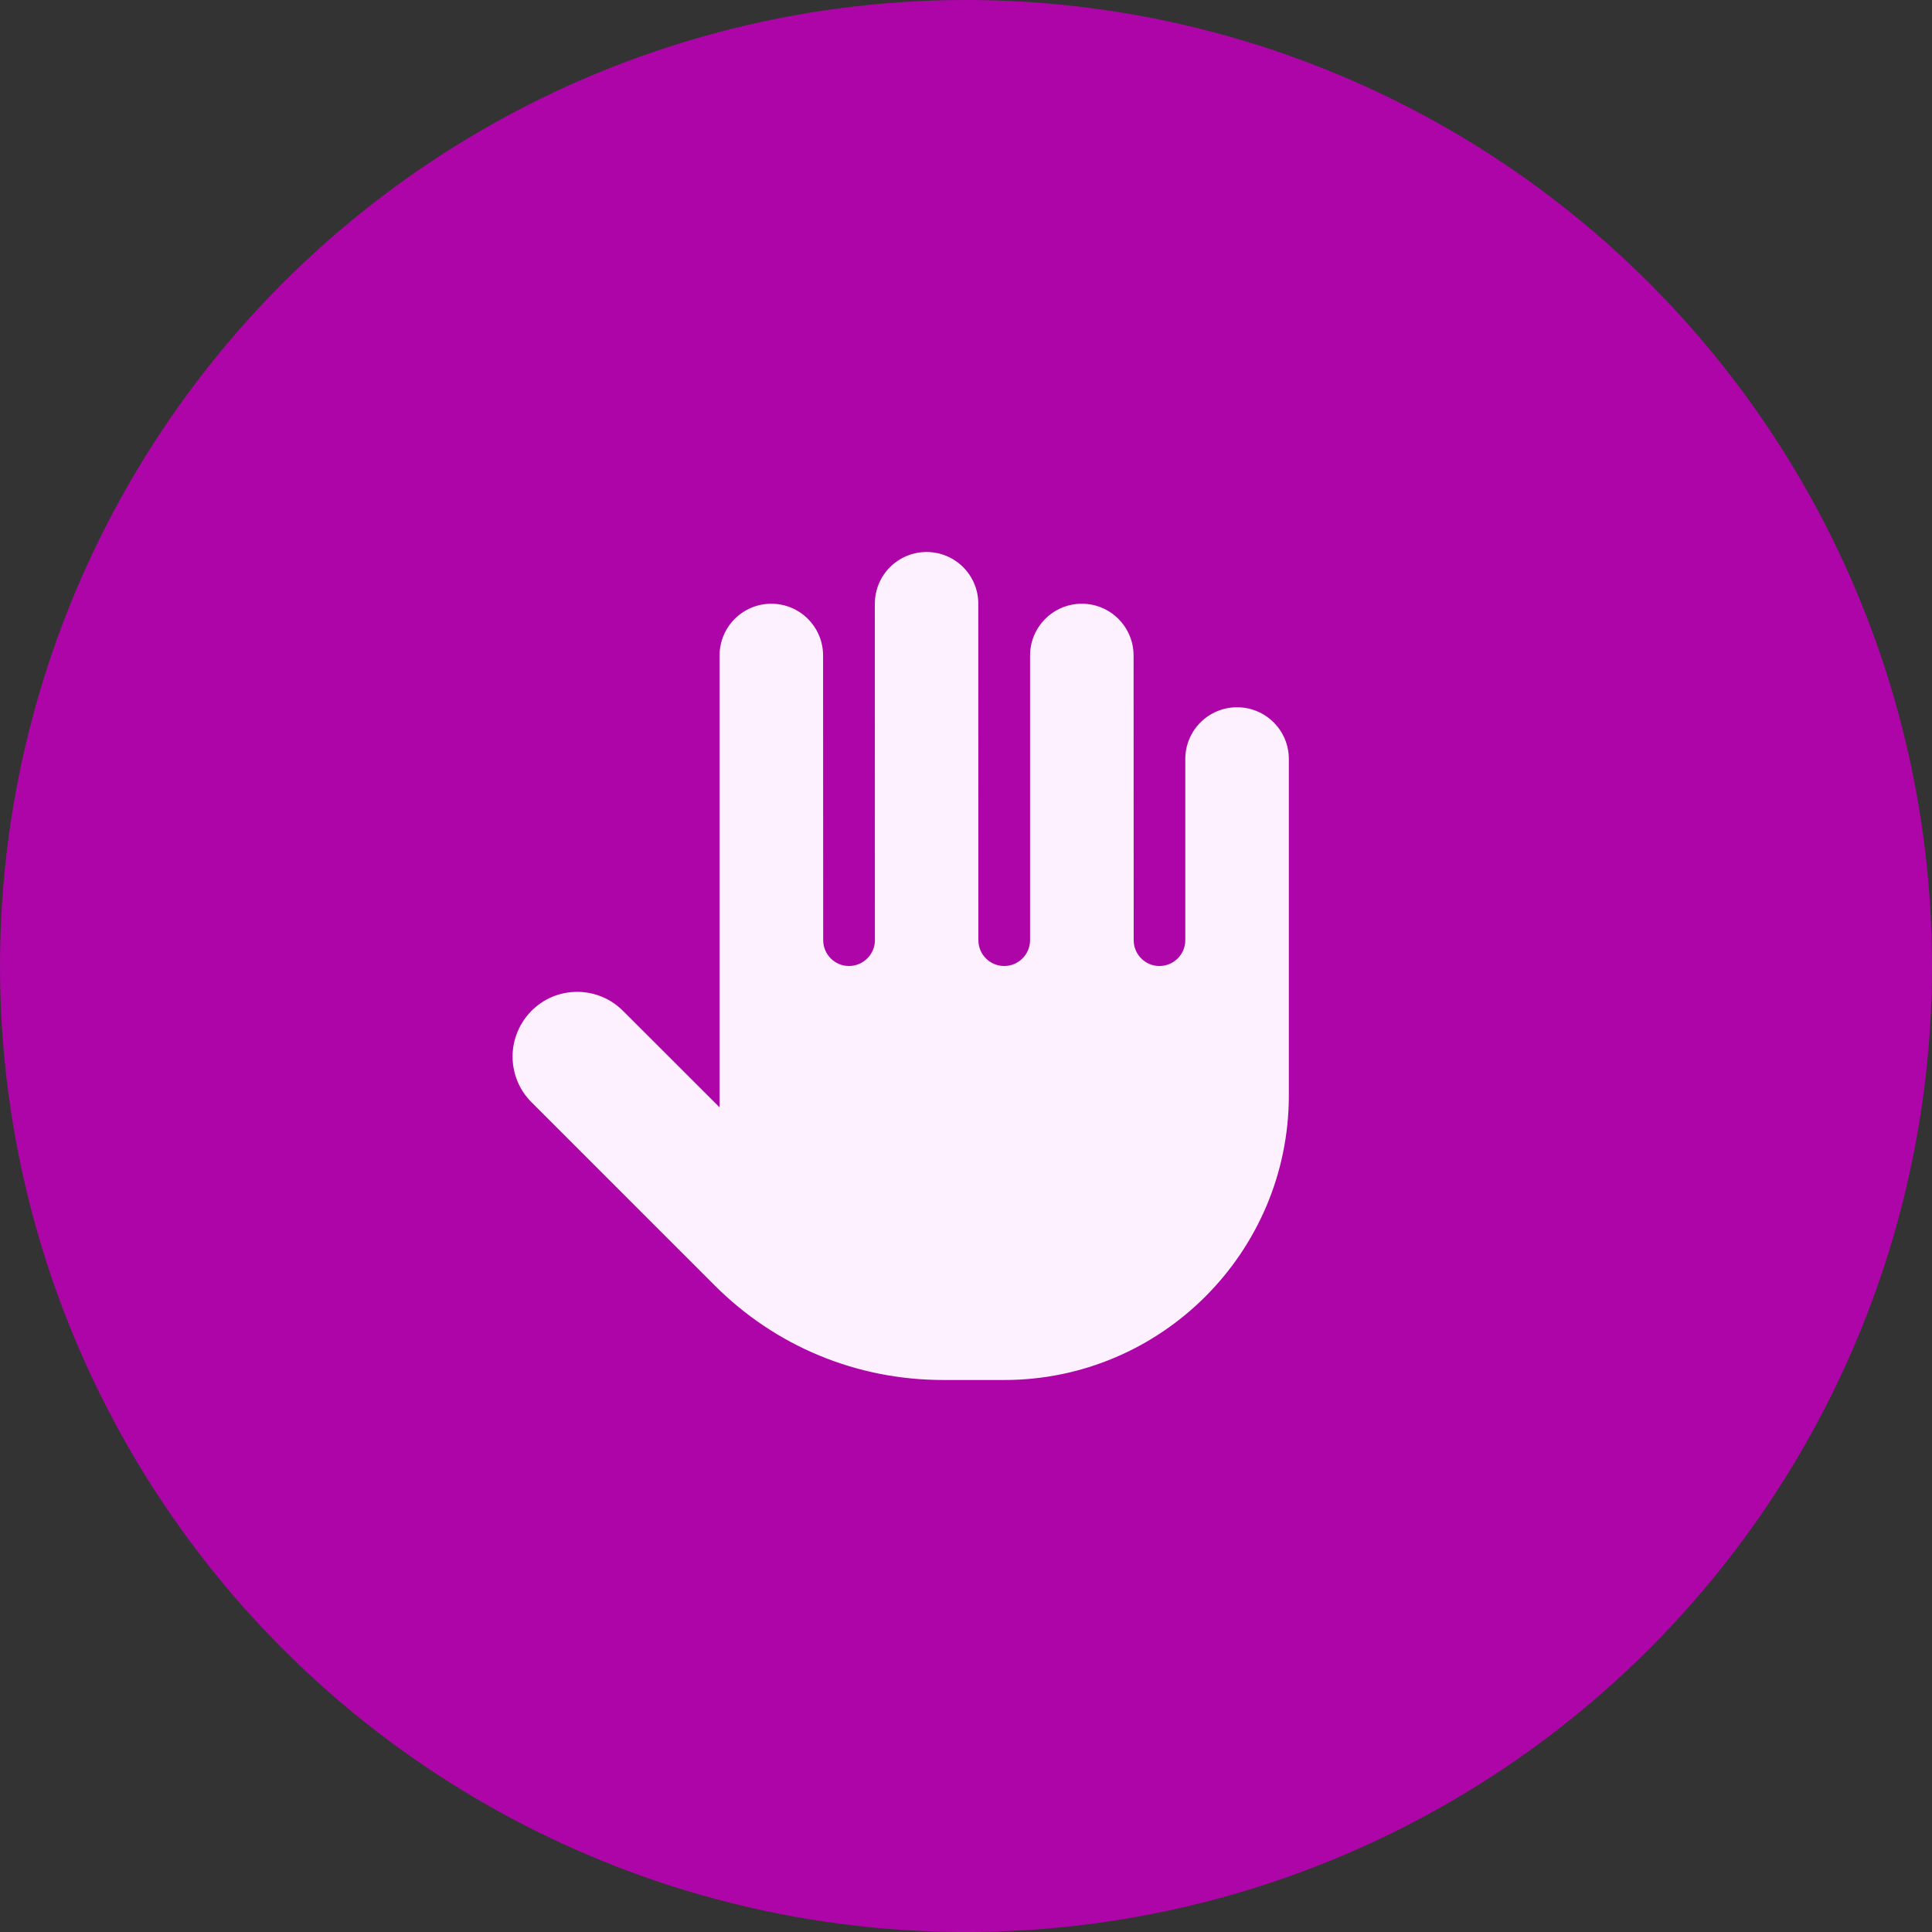
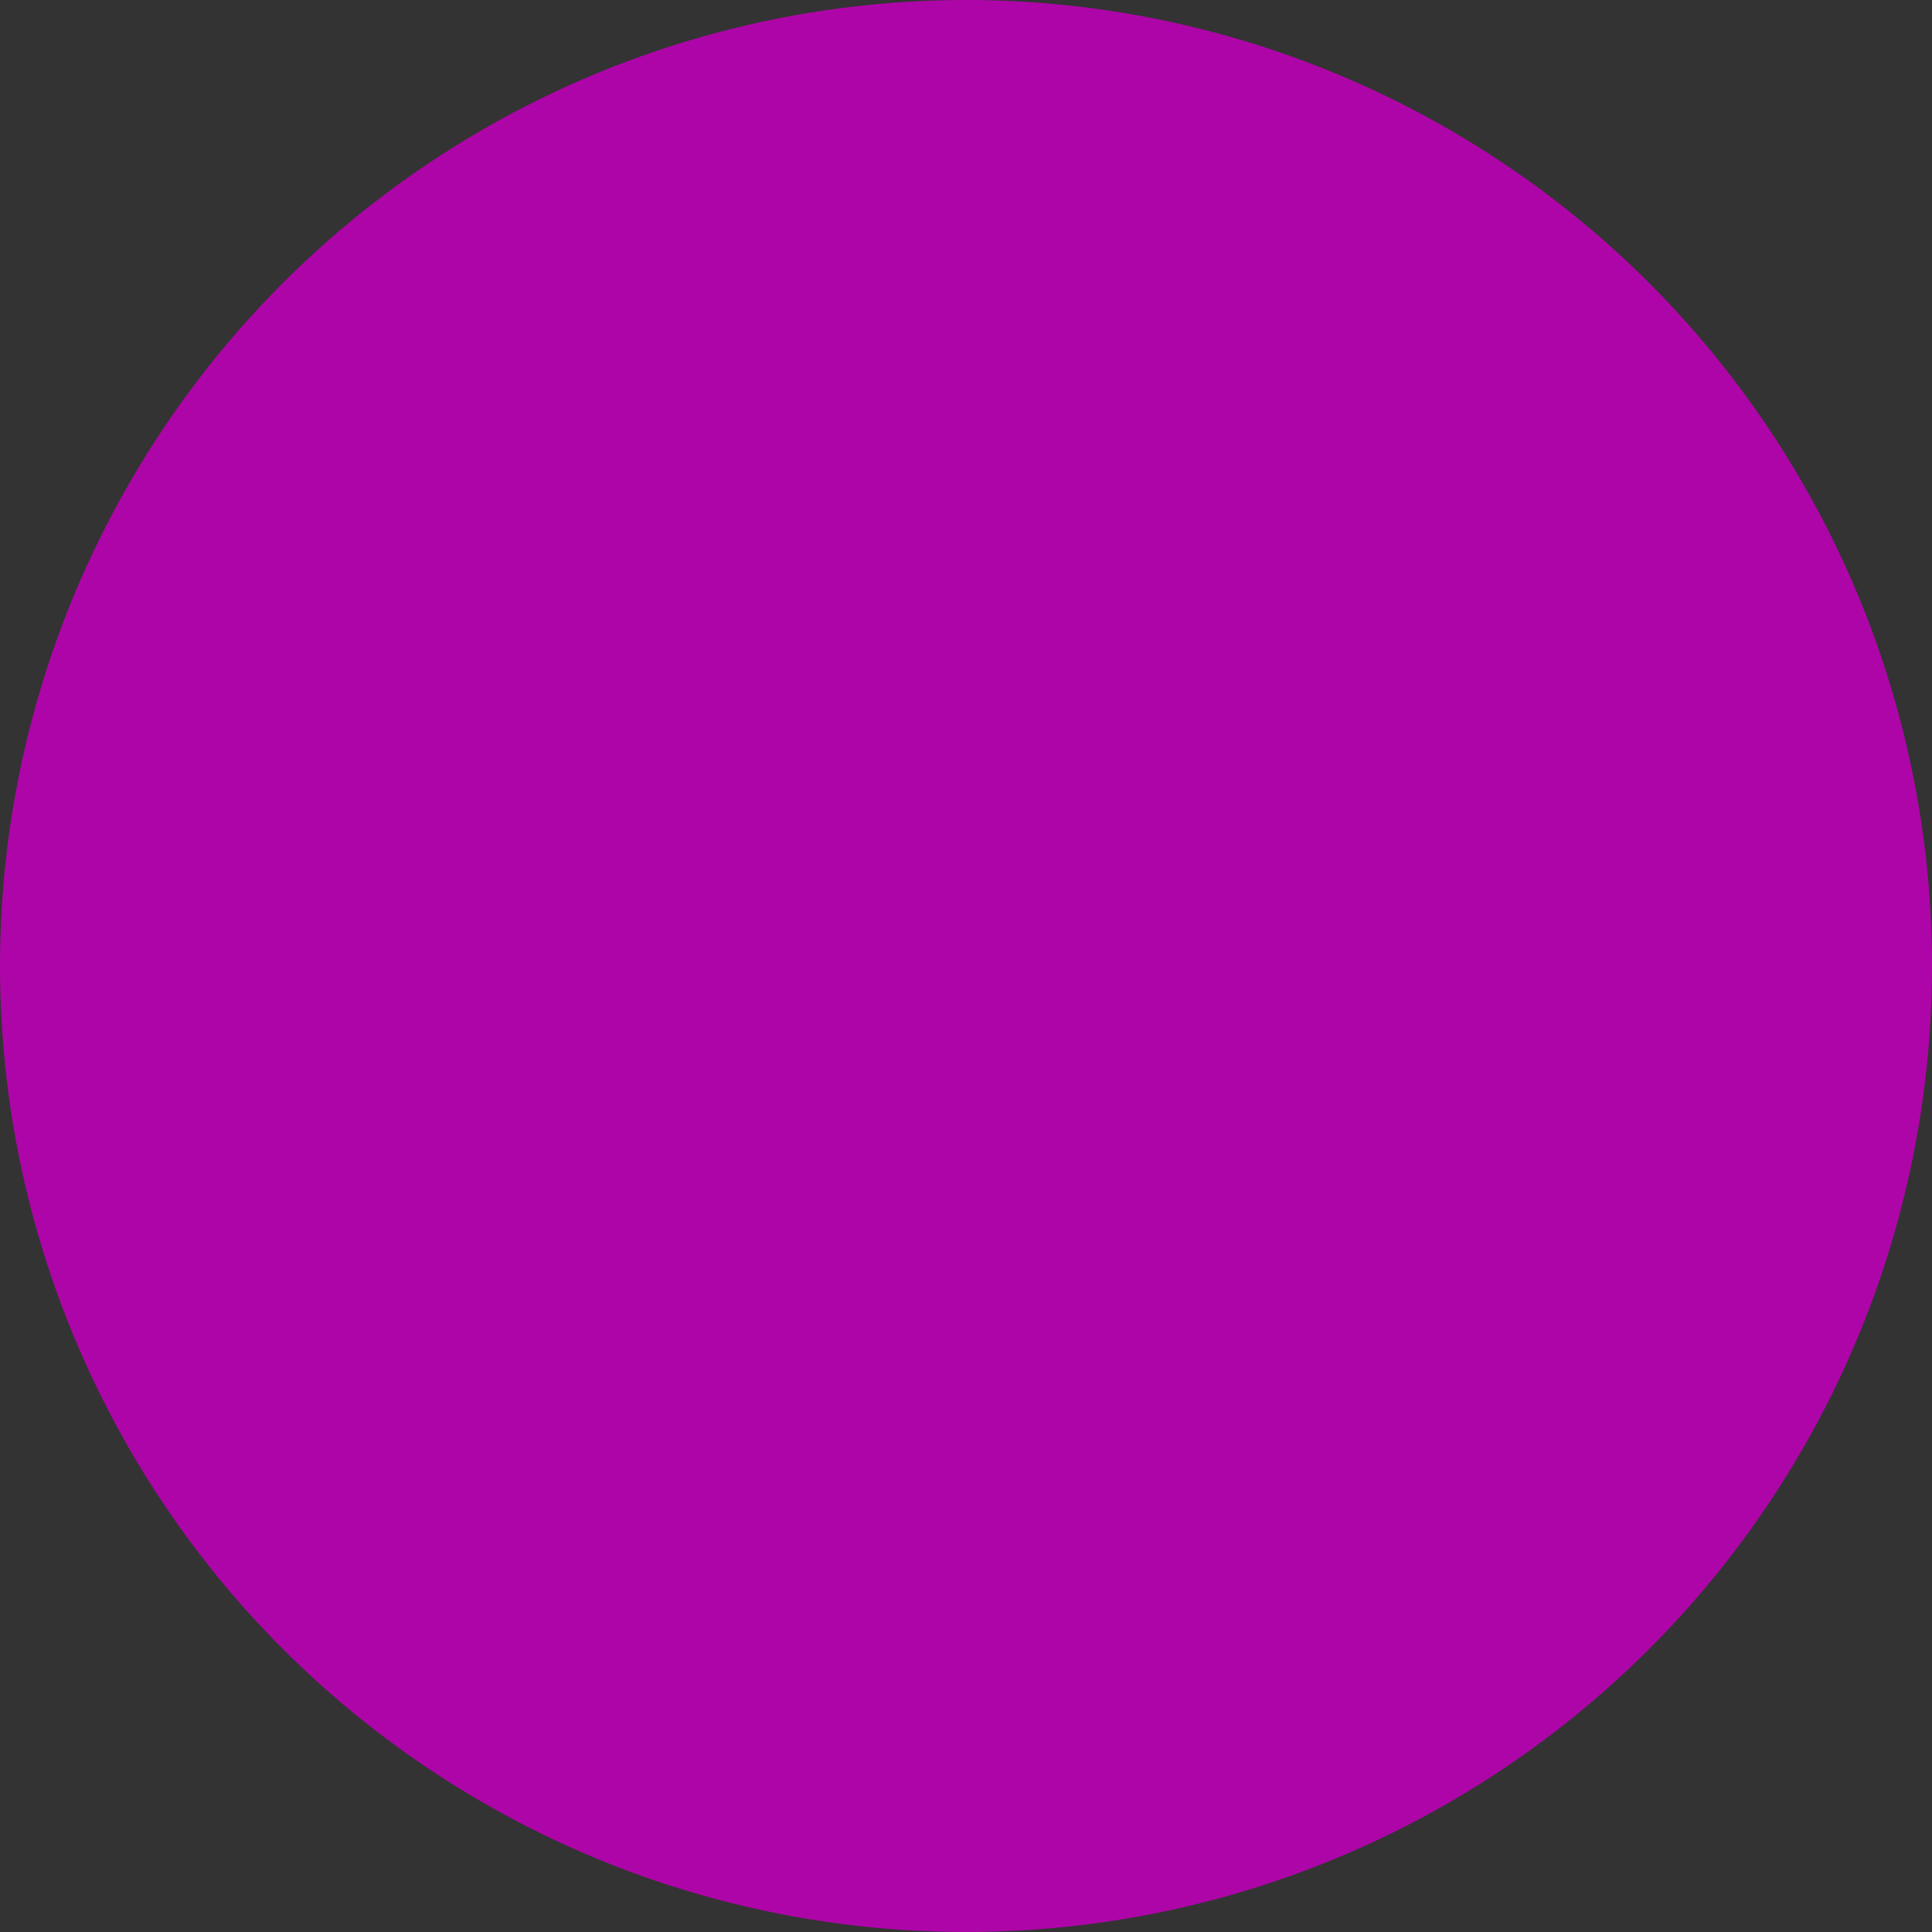
<svg xmlns="http://www.w3.org/2000/svg" width="49" height="49" viewBox="0 0 49 49" fill="none">
  <rect x="0" y="0" width="49" height="49" fill="#333333" stroke="none" />
  <circle opacity="0.9" cx="24.5" cy="24.5" r="24.5" fill="#BC00B5" />
-   <path d="M32.688 19.25V27.781C32.688 31.762 29.449 35 25.469 35H23.922C21.731 35 19.668 34.147 18.122 32.597L13.483 27.958C13.16 27.638 13 27.215 13 26.797C13 25.923 13.703 25.156 14.641 25.156C15.06 25.156 15.48 25.317 15.8 25.637L18.25 28.085V16.625C18.25 15.9 18.838 15.312 19.562 15.312C20.287 15.312 20.875 15.9 20.875 16.625L20.878 23.844C20.879 24.205 21.17 24.5 21.531 24.5C21.892 24.5 22.19 24.206 22.19 23.844L22.188 15.312C22.188 14.588 22.775 14 23.5 14C24.225 14 24.812 14.588 24.812 15.312L24.814 23.844C24.814 24.206 25.106 24.5 25.469 24.5C25.831 24.5 26.125 24.205 26.125 23.844V16.625C26.125 15.9 26.713 15.312 27.438 15.312C28.162 15.312 28.75 15.9 28.75 16.625L28.753 23.844C28.753 24.206 29.044 24.5 29.406 24.5C29.769 24.5 30.062 24.205 30.062 23.844V19.25C30.062 18.525 30.65 17.938 31.375 17.938C32.1 17.938 32.688 18.524 32.688 19.25Z" fill="#FDF1FF" />
</svg>